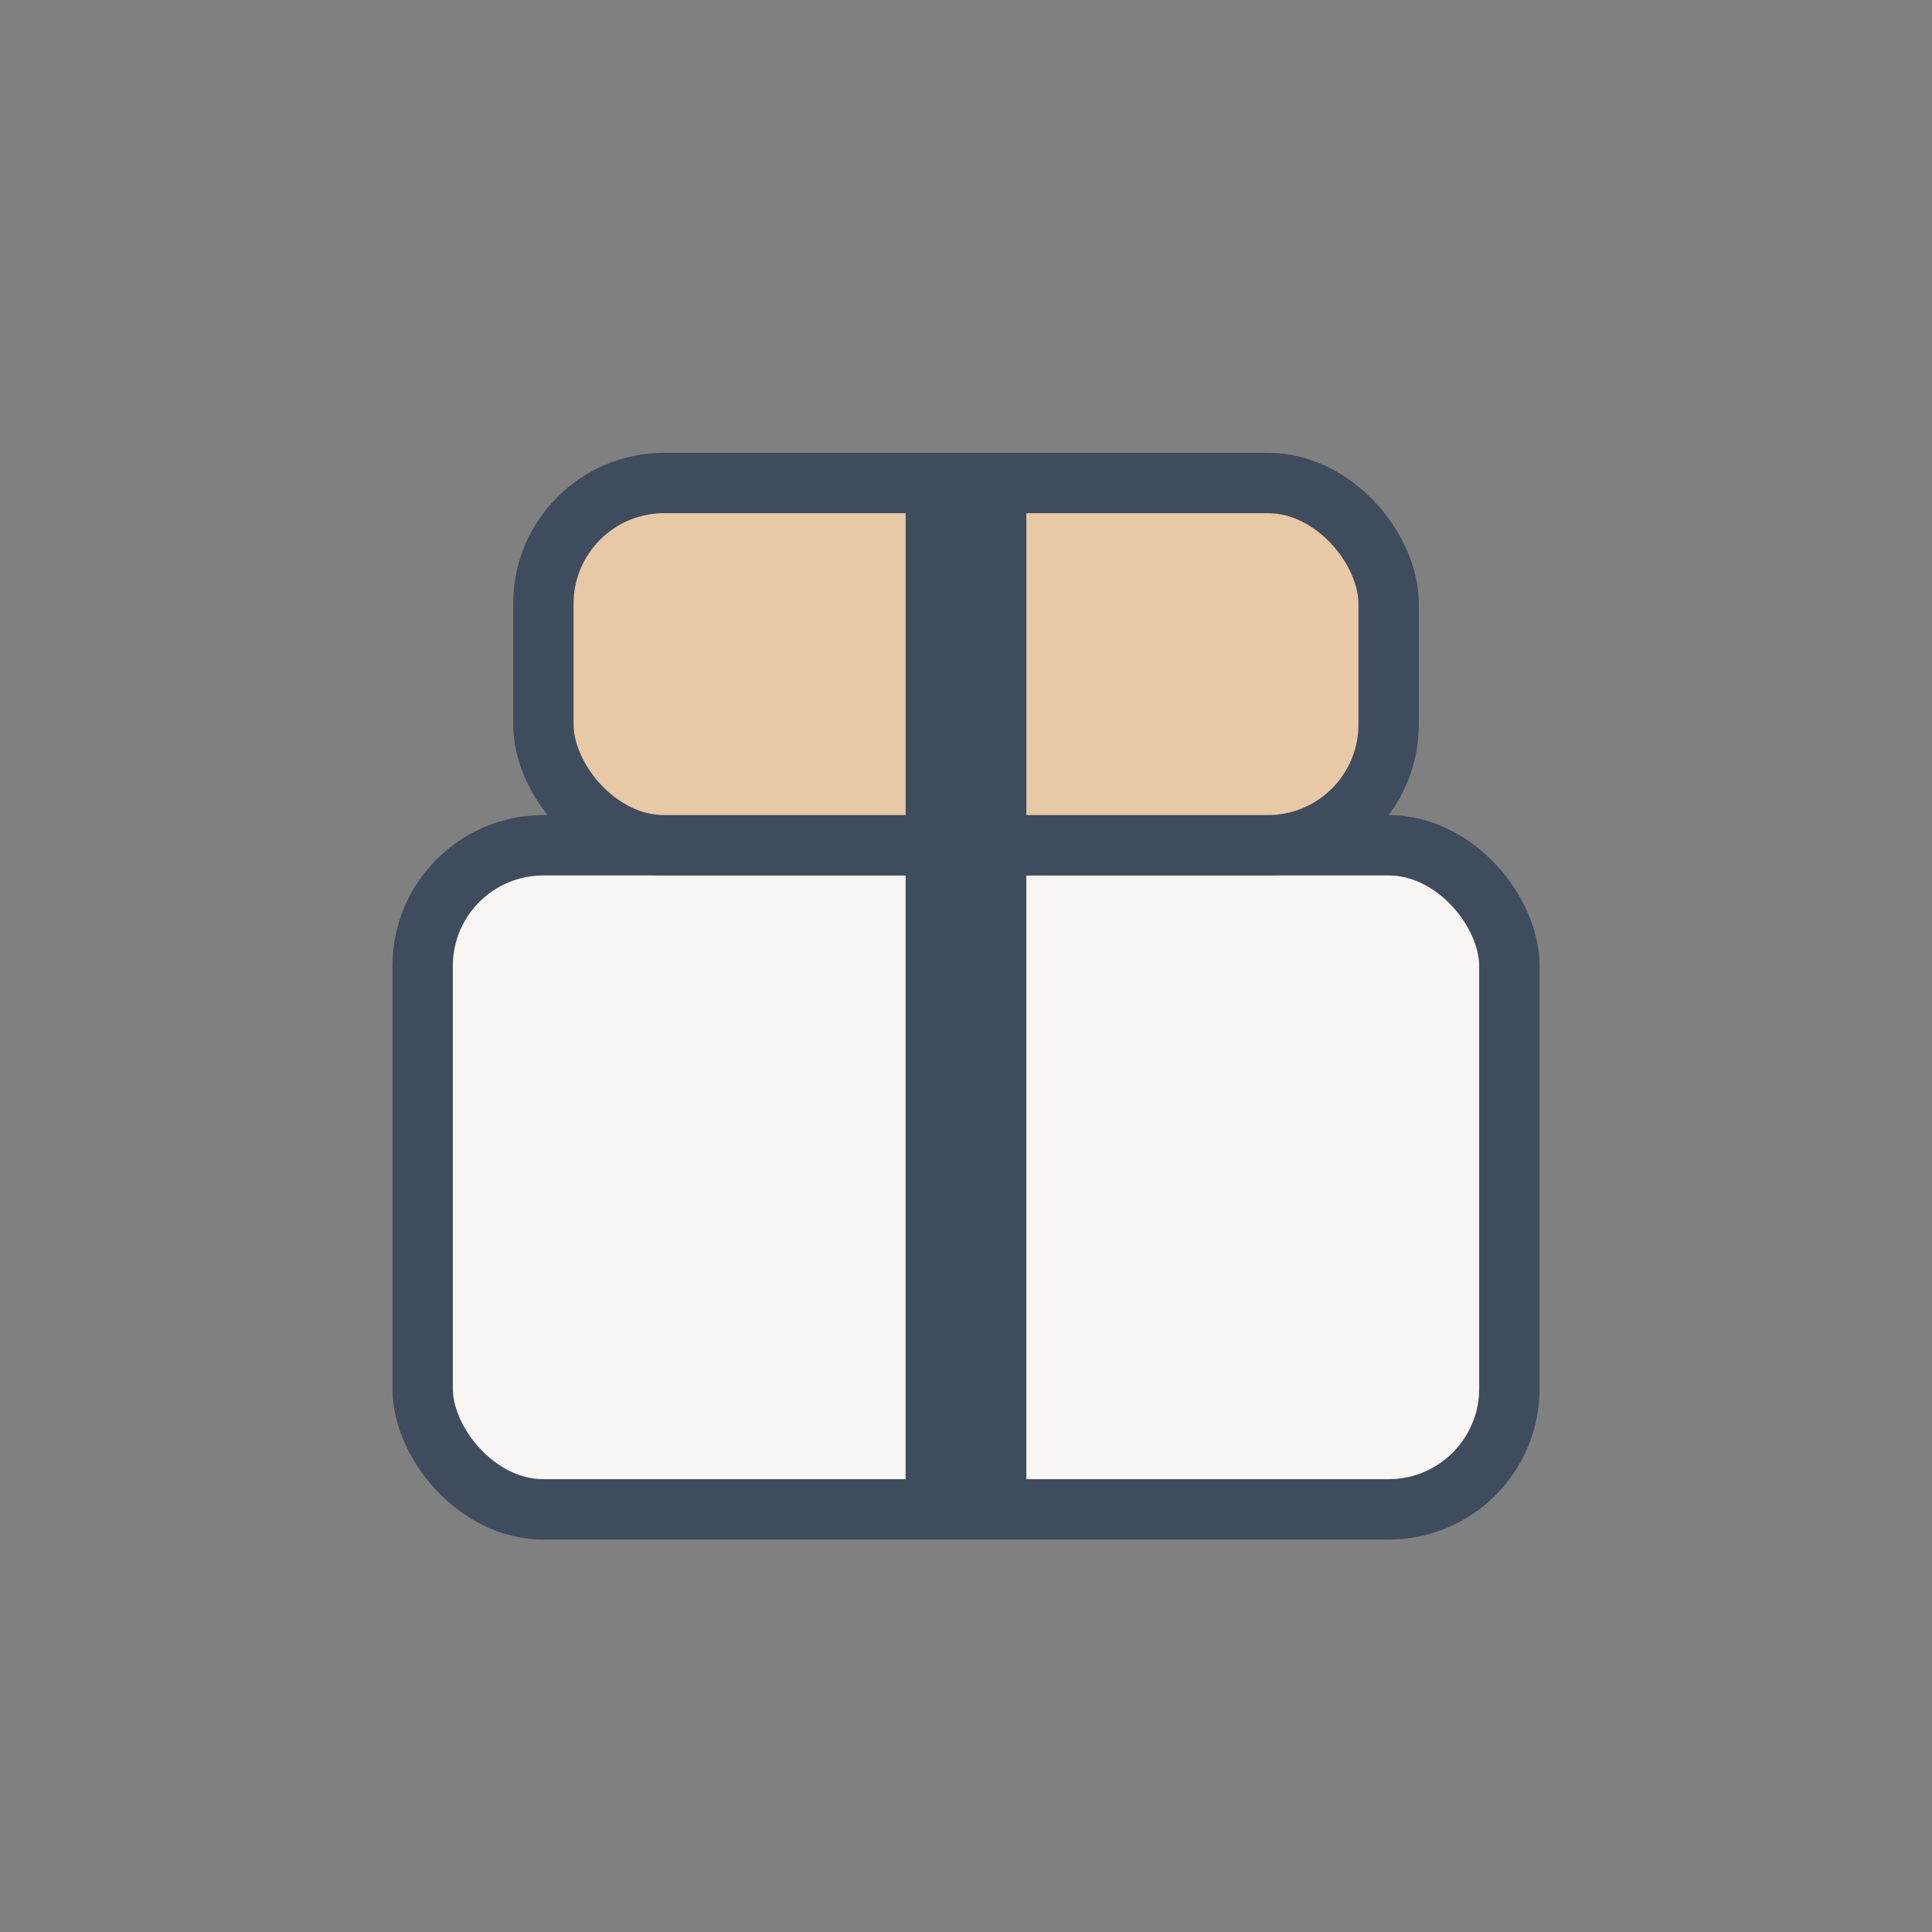
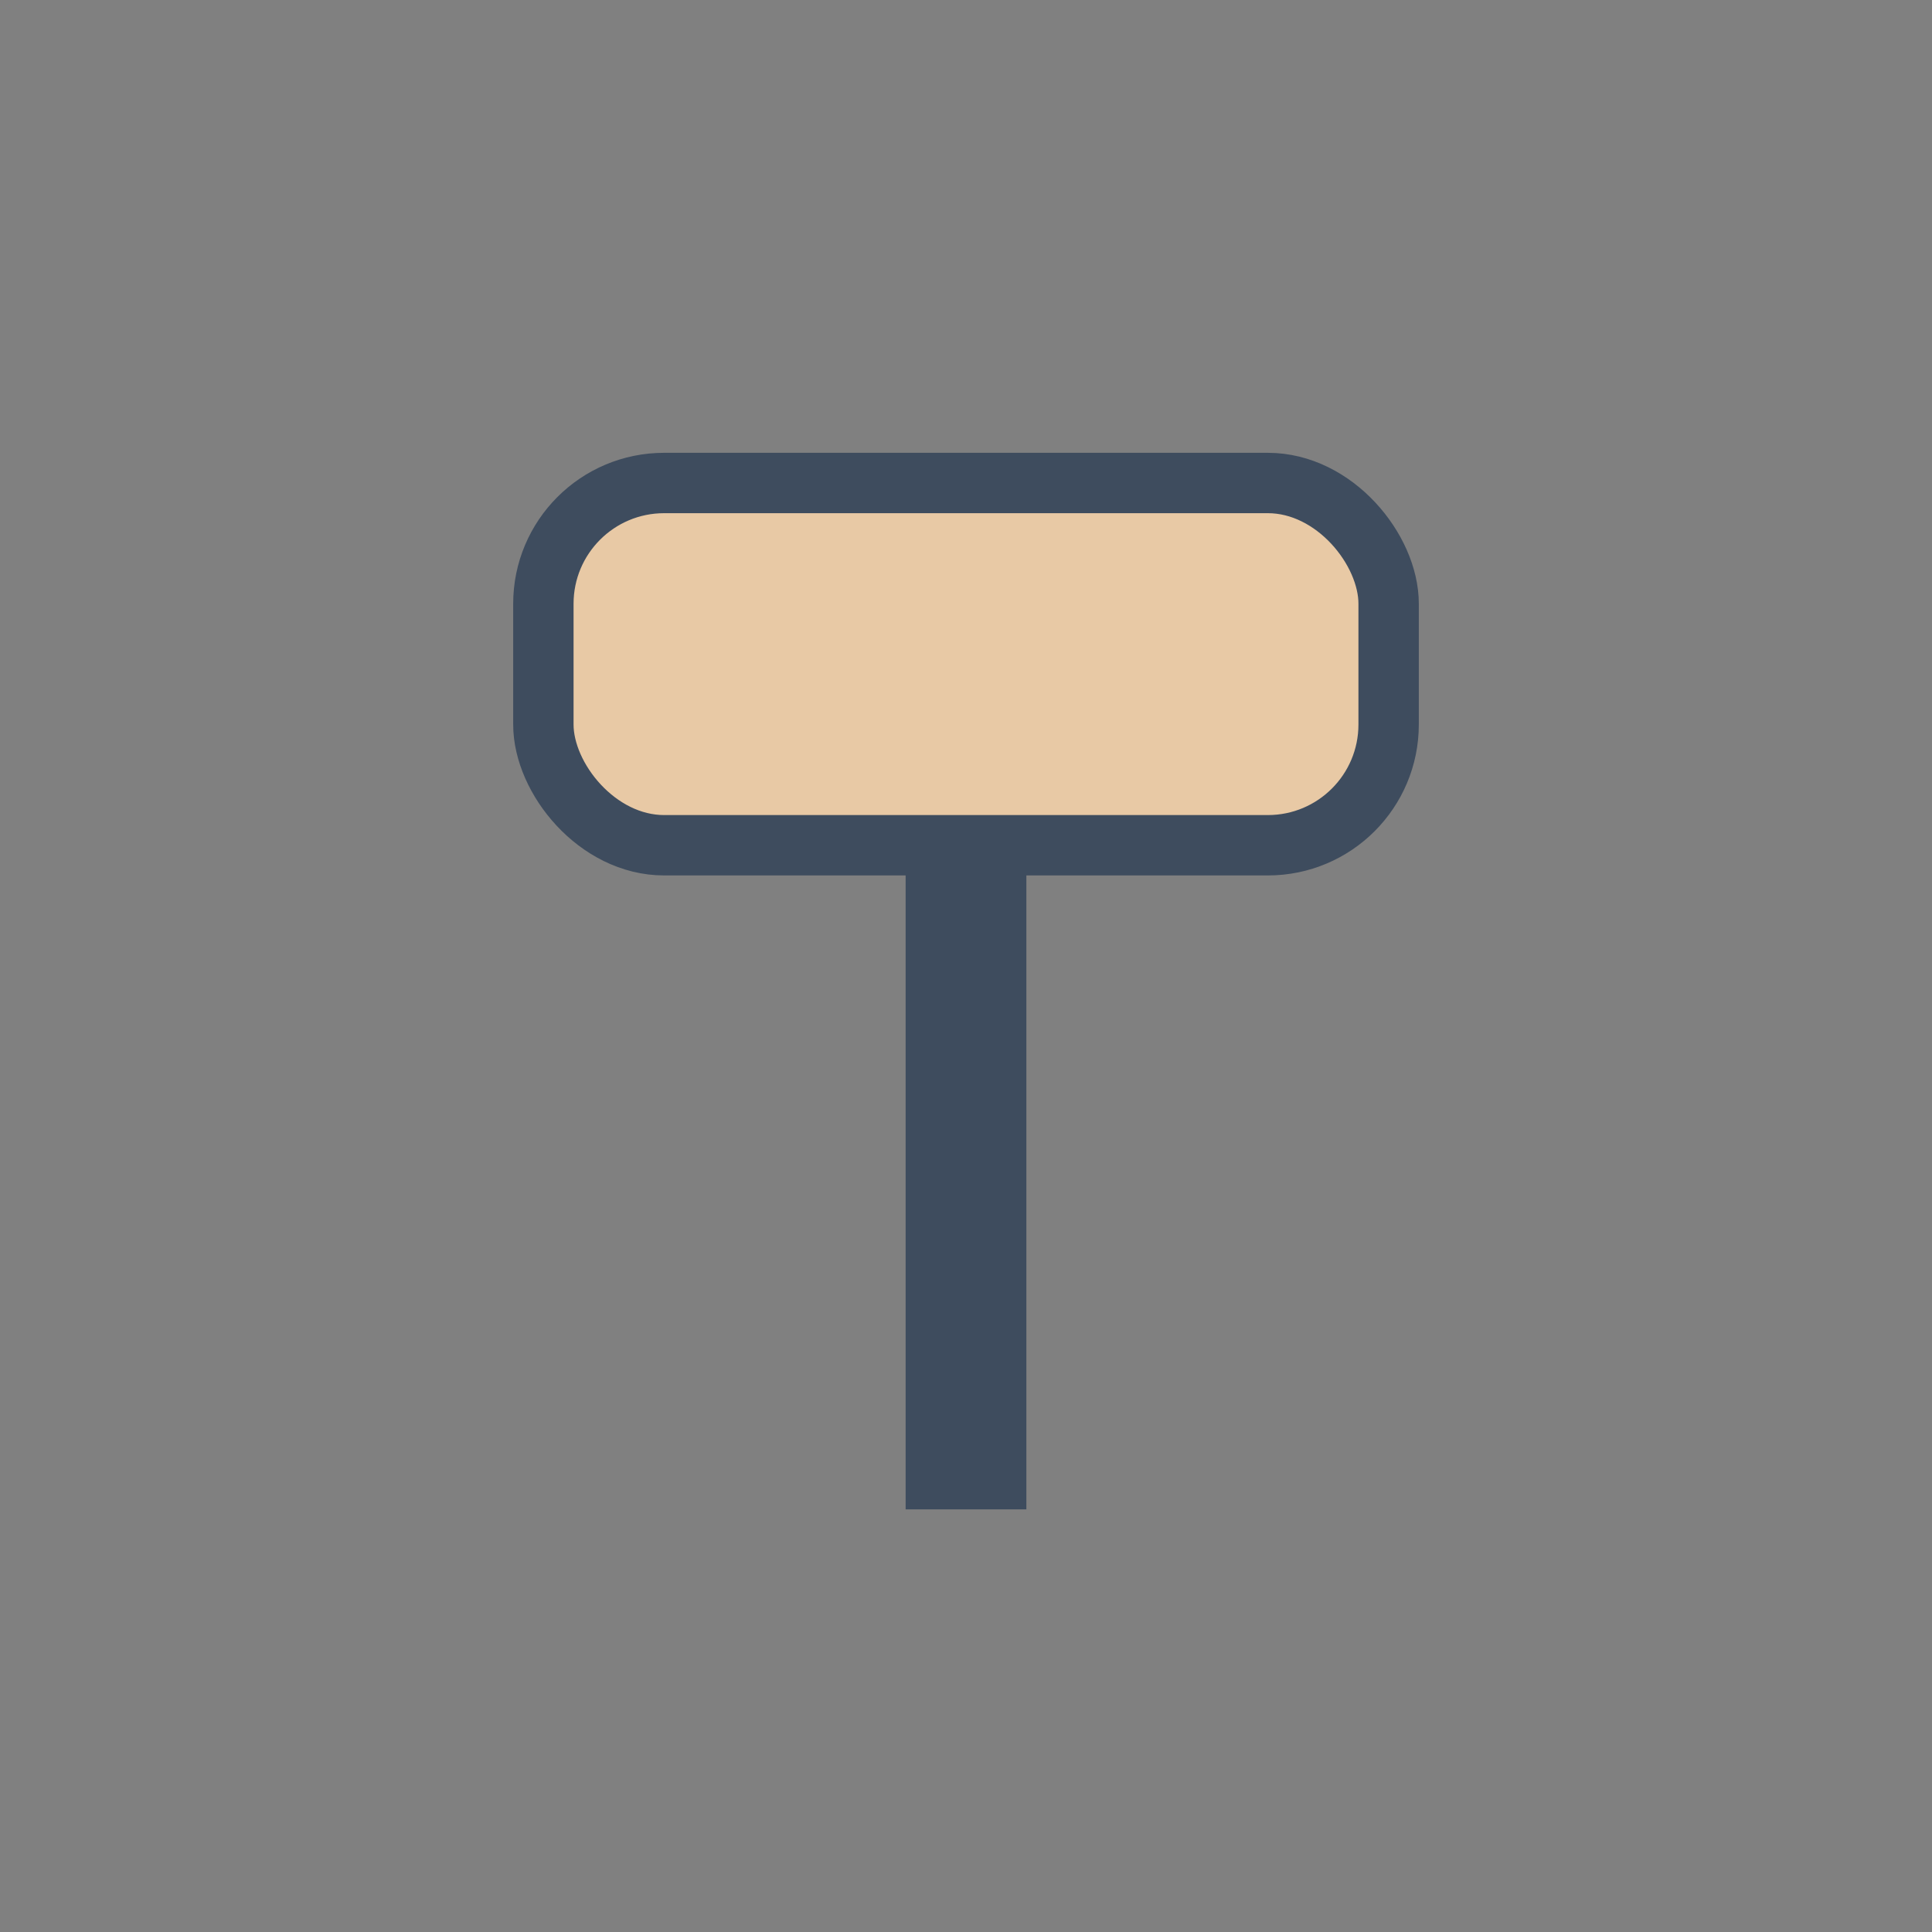
<svg xmlns="http://www.w3.org/2000/svg" width="32" height="32" viewBox="0 0 32 32">
  <rect x="0" y="0" width="32" height="32" fill="#808080" stroke="none" />
-   <rect x="7" y="14" width="18" height="11" rx="2" fill="#F8F5F2" stroke="#3E4C5E" />
  <path d="M16 14v11" stroke="#3E4C5E" stroke-width="2" />
  <rect x="9" y="8" width="14" height="6" rx="2" fill="#E8C9A5" stroke="#3E4C5E" />
-   <path d="M16 8v6" stroke="#3E4C5E" stroke-width="2" />
</svg>